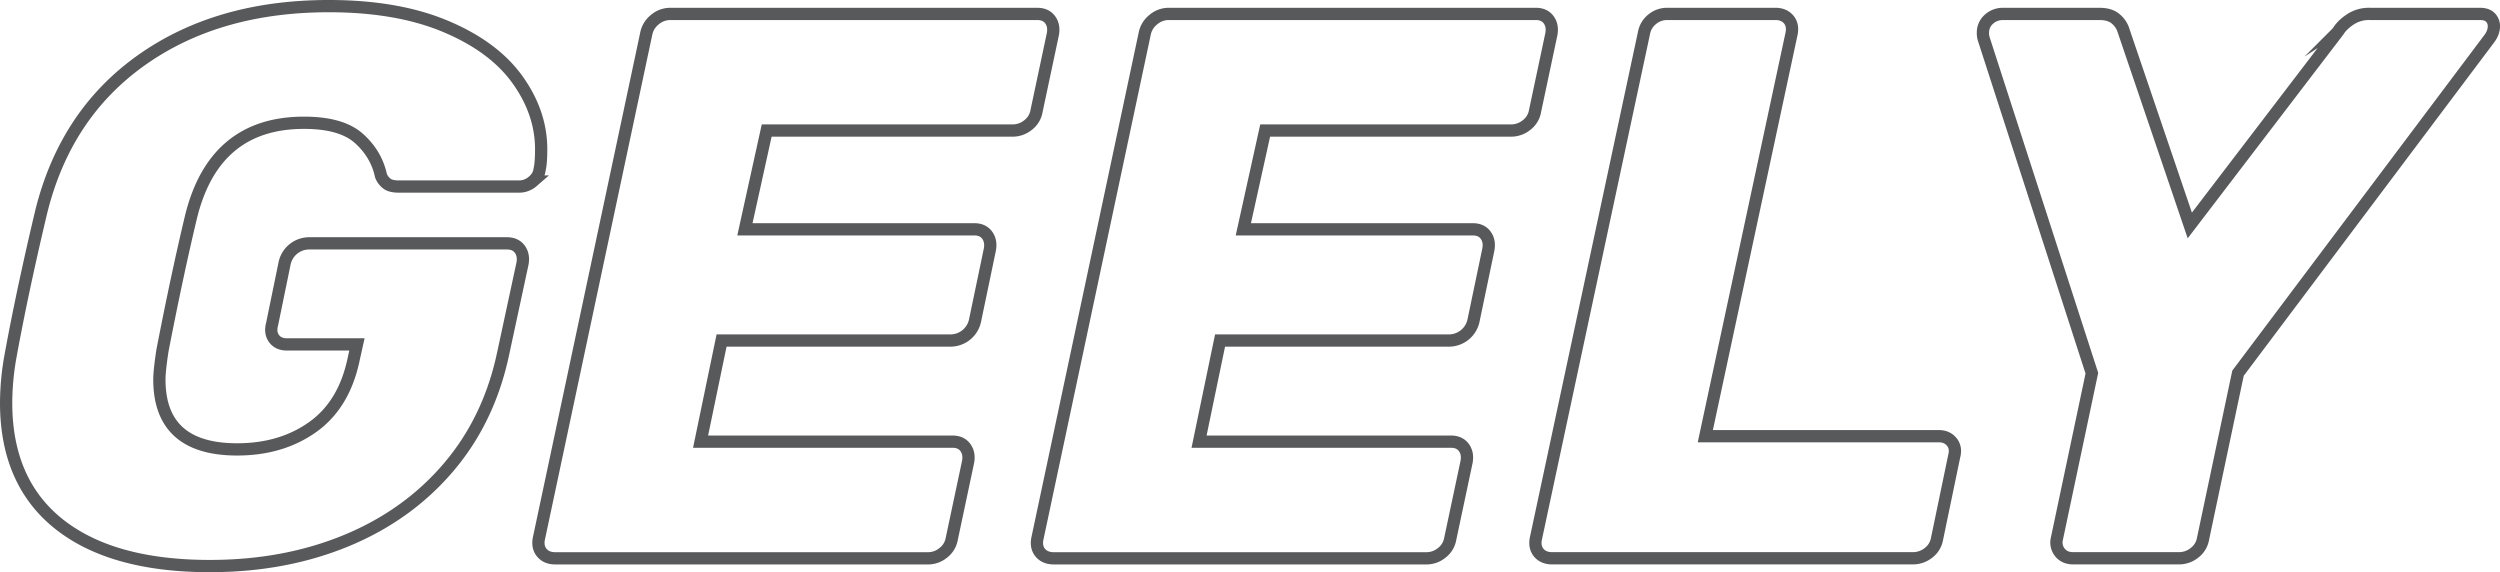
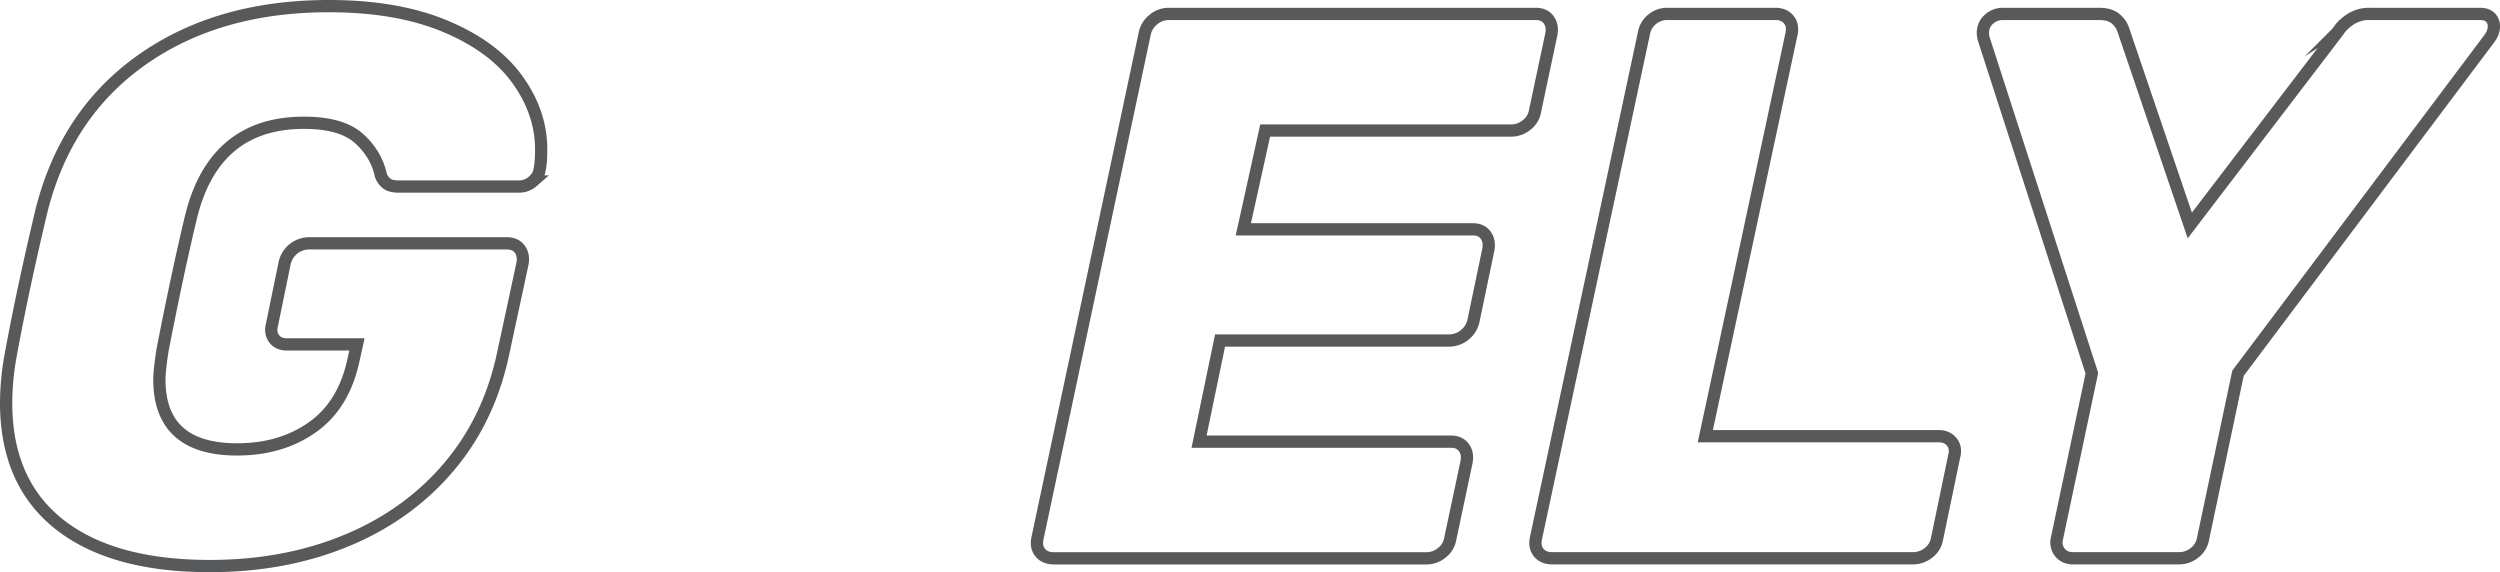
<svg xmlns="http://www.w3.org/2000/svg" id="Слой_1" data-name="Слой 1" viewBox="0 0 2447.04 560.06">
  <defs>
    <style>.cls-1{fill:none;stroke:#58595b;stroke-miterlimit:10;stroke-width:12px;}</style>
  </defs>
  <title>гили</title>
  <path class="cls-1" d="M57.76,513Q6,471.85,6,394.21A264.19,264.19,0,0,1,10.57,347Q22,284.61,40.25,207.72q23.6-95.91,98.2-148.82T321.9,6q67,0,114.17,19.79t70.41,52.14q23.22,32.37,23.22,68.13,0,13.69-1.52,19.79-.76,6.85-6.85,11.8a20.15,20.15,0,0,1-12.94,4.95h-118c-5.08,0-8.88-.88-11.42-2.67a18,18,0,0,1-6.08-8q-4.57-21.3-21.7-36.54t-53.66-15.22q-87.56,0-110.38,91.34Q173.47,268.61,159,343.21q-3,19.8-3,28.16,0,68.51,76.11,68.51,43.4,0,74.22-22.07t40-67l3.05-13.7H280.79q-8.39,0-12.56-5.71c-2.79-3.81-3.42-8.49-1.9-14.08L278.51,258a24.62,24.62,0,0,1,23.59-19.8H496.21q8.37,0,12.56,5.71T511.43,258l-19,88.29Q478.71,411,438.74,457.77t-100.1,71.55q-60.13,24.75-133.21,24.74Q109.52,554.06,57.76,513Z" />
-   <path class="cls-1" d="M530.46,541.12q-4.58-5.32-3.05-13.7l105.05-494a23.33,23.33,0,0,1,8.37-14.08,23.22,23.22,0,0,1,15.22-5.71h359.28q8.37,0,12.57,5.71t2.66,14.08l-16,75.36a21.73,21.73,0,0,1-8.37,13.7A24.16,24.16,0,0,1,991,127.79H750.44l-21.31,96.67H953.68q8.37,0,12.56,5.71t2.66,14.08l-14.46,69.27a24.62,24.62,0,0,1-23.6,19.79H706.29l-20.55,99H932.37q8.36,0,12.55,5.71t2.67,14.08l-16,75.36a21.76,21.76,0,0,1-8.37,13.7,23.24,23.24,0,0,1-14.46,5.33H543.4Q535,546.45,530.46,541.12Z" />
  <path class="cls-1" d="M1018.37,541.12q-4.56-5.32-3-13.7l105-494a23.34,23.34,0,0,1,8.38-14.08A23.2,23.2,0,0,1,1144,13.61h359.28q8.37,0,12.56,5.71t2.67,14.08l-16,75.36a21.73,21.73,0,0,1-8.37,13.7,24.18,24.18,0,0,1-15.22,5.33H1238.36L1217,224.46H1441.6q8.36,0,12.56,5.71t2.66,14.08l-14.46,69.27a24.64,24.64,0,0,1-23.6,19.79H1194.21l-20.55,99h246.62q8.37,0,12.56,5.71t2.67,14.08l-16,75.36a21.76,21.76,0,0,1-8.37,13.7,23.24,23.24,0,0,1-14.46,5.33H1031.31C1025.72,546.45,1021.42,544.67,1018.37,541.12Z" />
  <path class="cls-1" d="M1506.29,541.12c-3-3.55-4.07-8.11-3-13.7l105.8-494.78a22.4,22.4,0,0,1,8-13.7,22.75,22.75,0,0,1,14.85-5.33h105.8c5.58,0,9.9,1.79,12.94,5.33s4.06,8.12,3,13.7l-84.49,394.3h228.35q8.37,0,12.94,5.71t2.29,14.08L1896,527.42a21.76,21.76,0,0,1-8.37,13.7,24.24,24.24,0,0,1-15.23,5.33H1519.23C1513.64,546.45,1509.34,544.67,1506.29,541.12Z" />
  <path class="cls-1" d="M2016.29,540.74a15.44,15.44,0,0,1-3-13.32l34.26-162.14L1941.69,38a19.66,19.66,0,0,1-.76-6.09,17,17,0,0,1,5.71-12.94,19.9,19.9,0,0,1,14.08-5.33h94.39c7.1,0,12.56,1.79,16.37,5.33a23.76,23.76,0,0,1,7.23,11.42l64.7,190.3L2288.8,30.36q3.79-6.09,11.79-11.42a32.92,32.92,0,0,1,18.65-5.33h108.09q6.86,0,10.28,3.43a11.88,11.88,0,0,1,3.43,8.75q0,6.11-4.57,12.18L2190.6,365.28l-34.25,162.14a21.8,21.8,0,0,1-8.37,13.7,24.24,24.24,0,0,1-15.23,5.33H2029.23Q2020.85,546.45,2016.29,540.74Z" />
</svg>